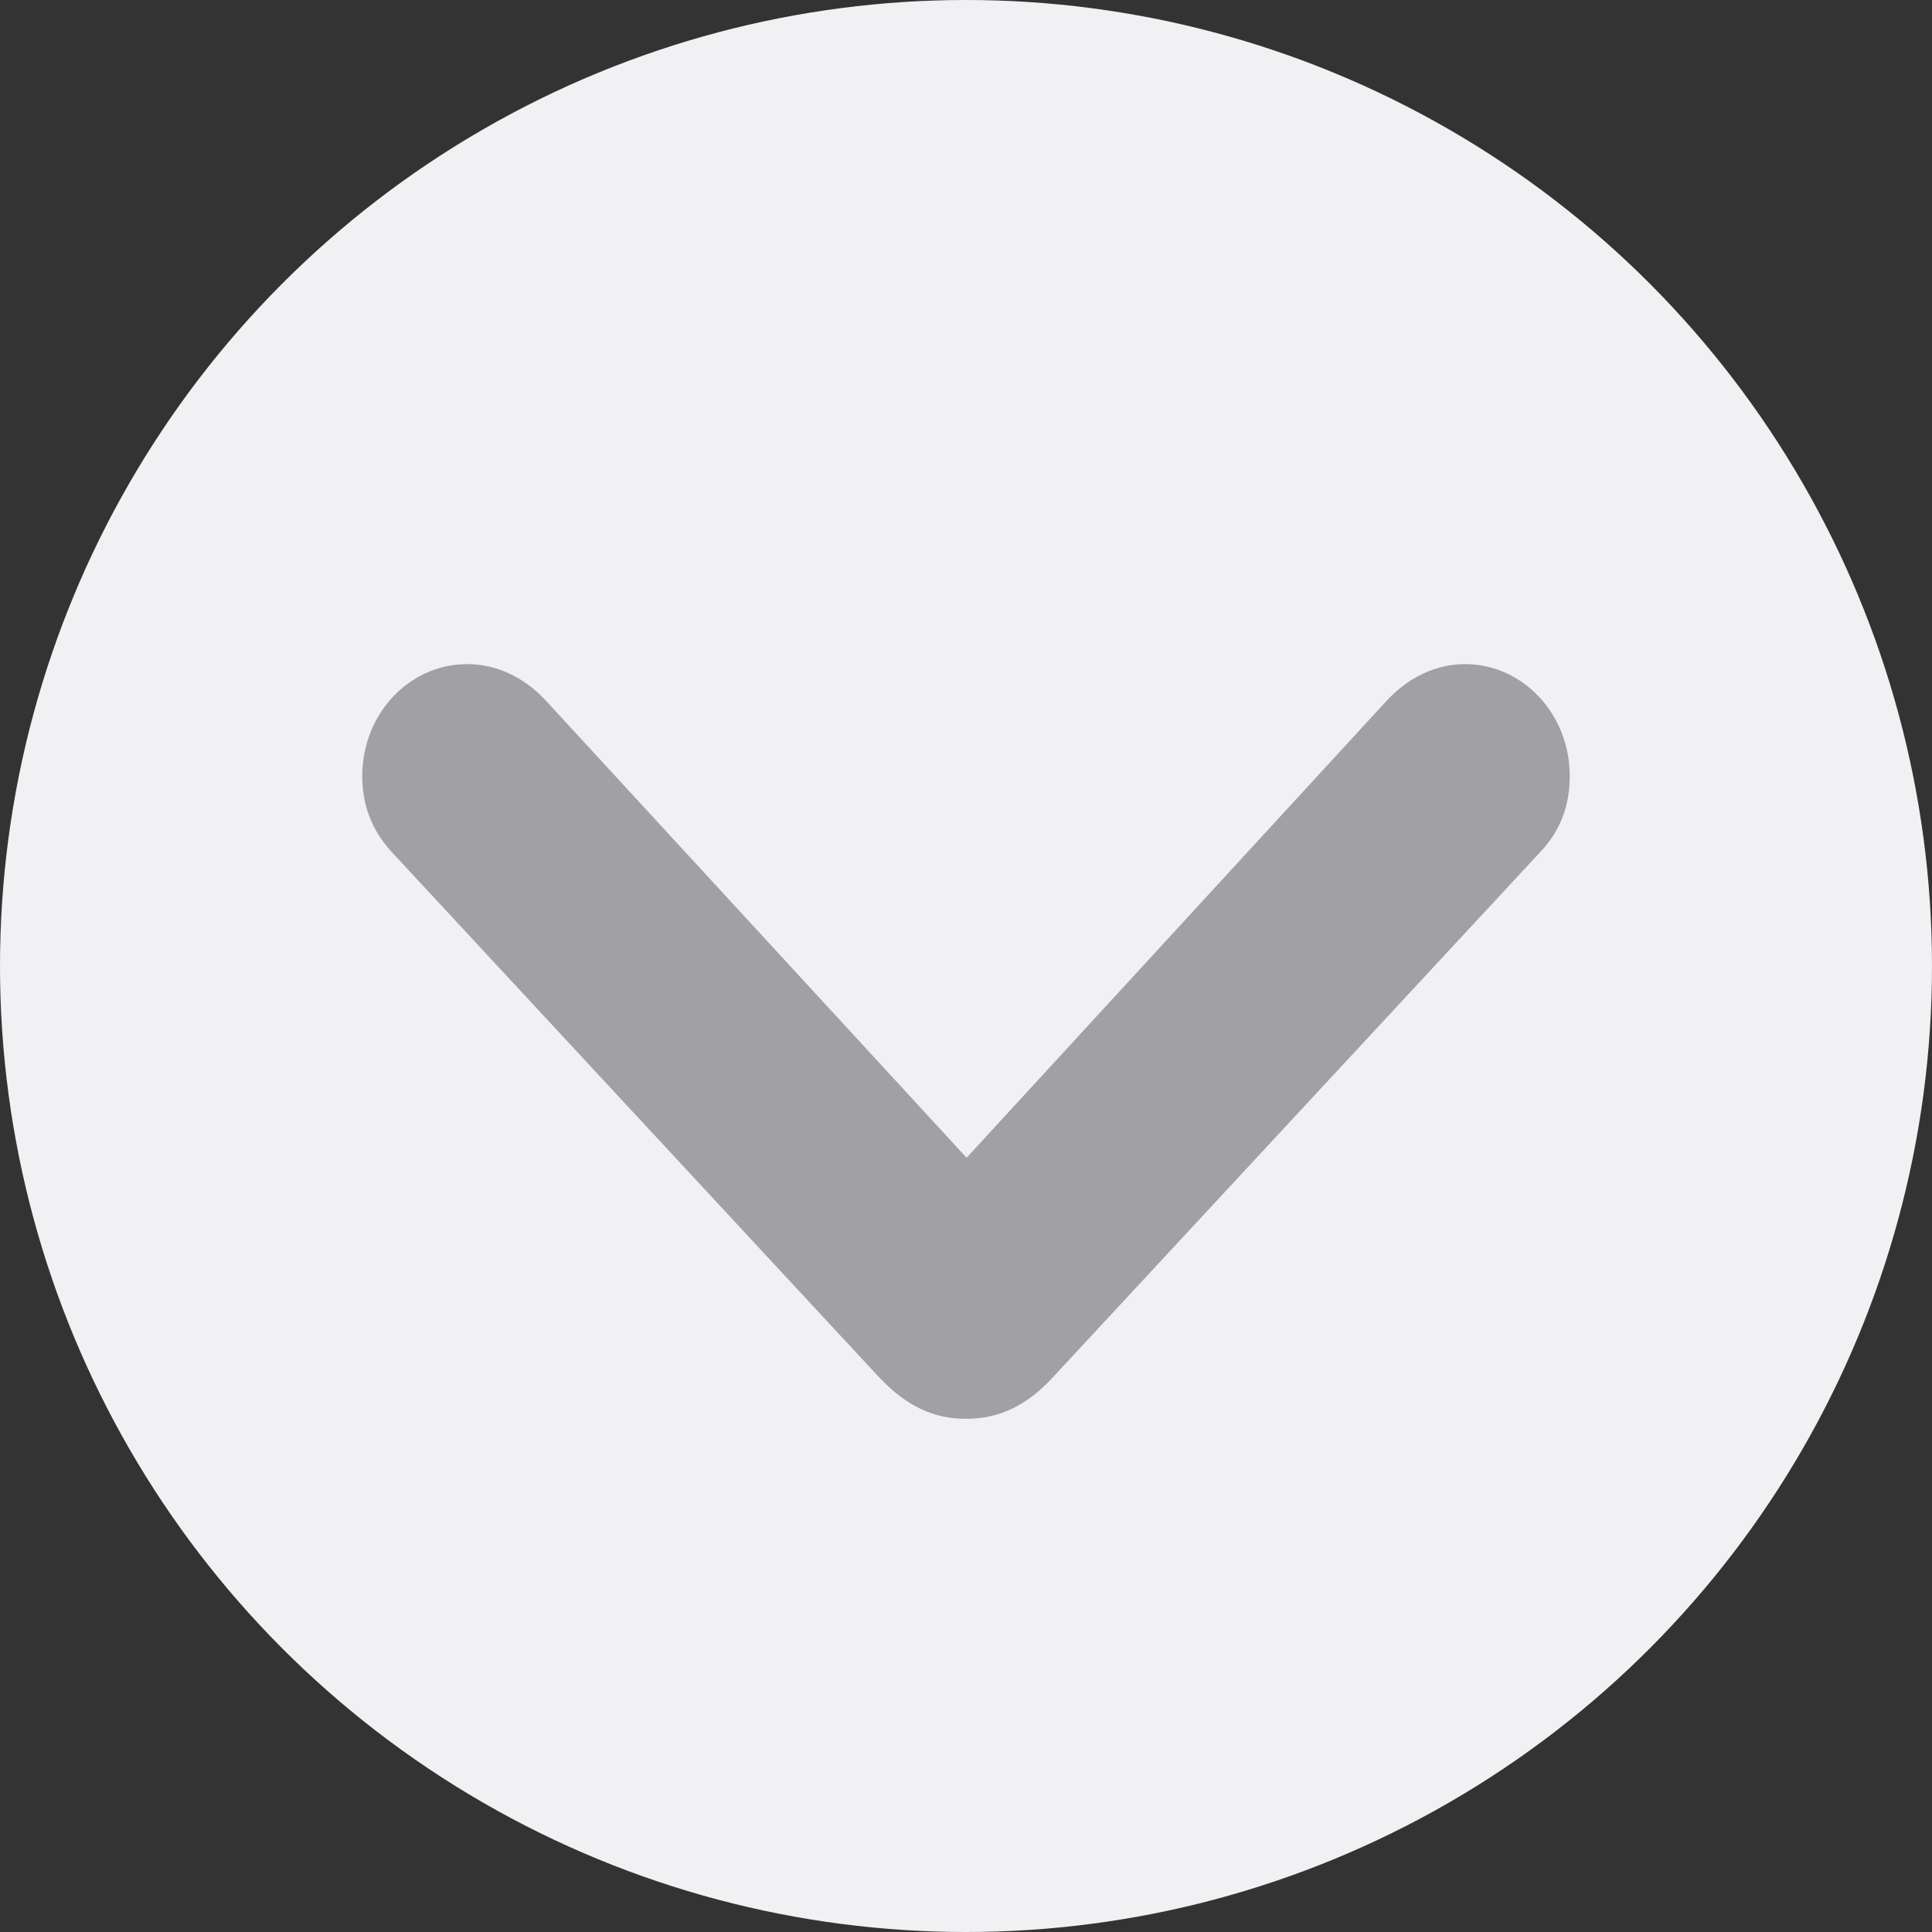
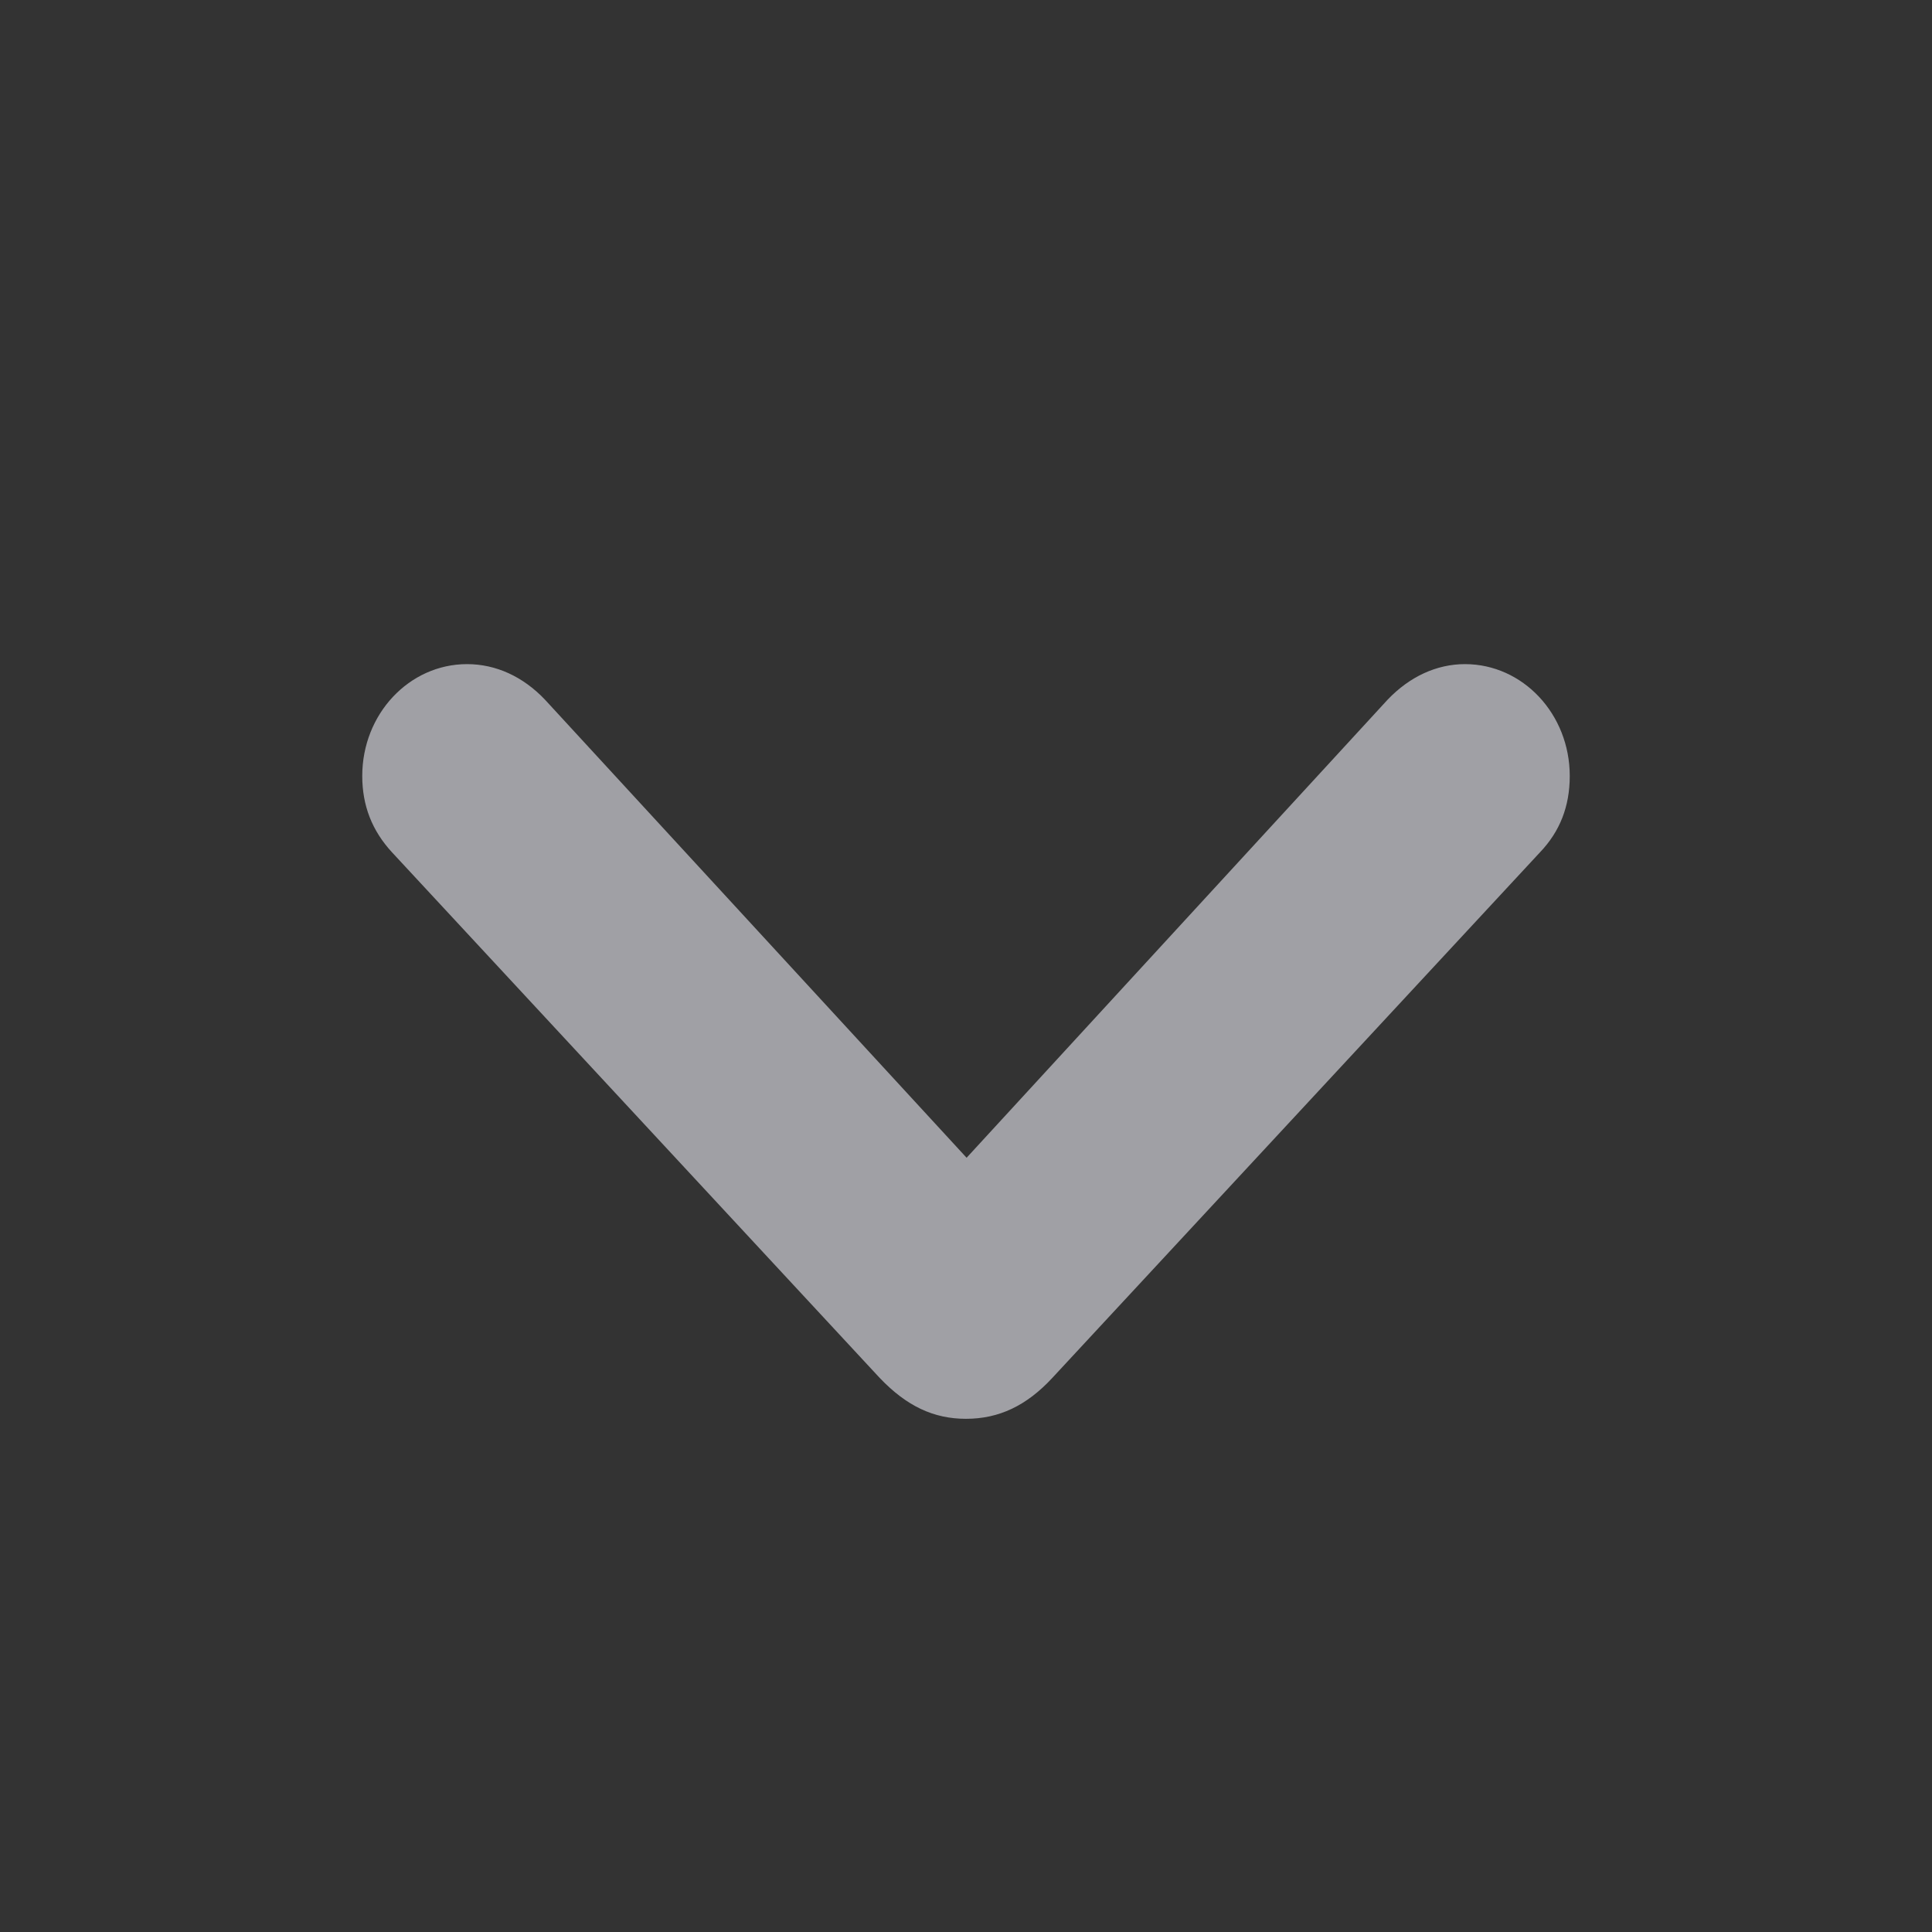
<svg xmlns="http://www.w3.org/2000/svg" width="16" height="16" viewBox="0 0 16 16" fill="none">
  <rect x="0" y="0" width="16" height="16" fill="#333333" stroke="none" />
-   <circle cx="8" cy="8" r="8" fill="#F1F1F3" />
  <path d="M8 11.75C8.273 11.75 8.502 11.641 8.715 11.411L12.754 7.058C12.918 6.886 13 6.679 13 6.426C13 5.914 12.612 5.5 12.132 5.5C11.897 5.5 11.674 5.604 11.493 5.793L8.005 9.588L4.512 5.793C4.332 5.604 4.108 5.5 3.868 5.5C3.388 5.5 3 5.914 3 6.426C3 6.673 3.082 6.88 3.246 7.058L7.285 11.411C7.509 11.646 7.733 11.75 8 11.75Z" fill="#A0A0A5" />
</svg>